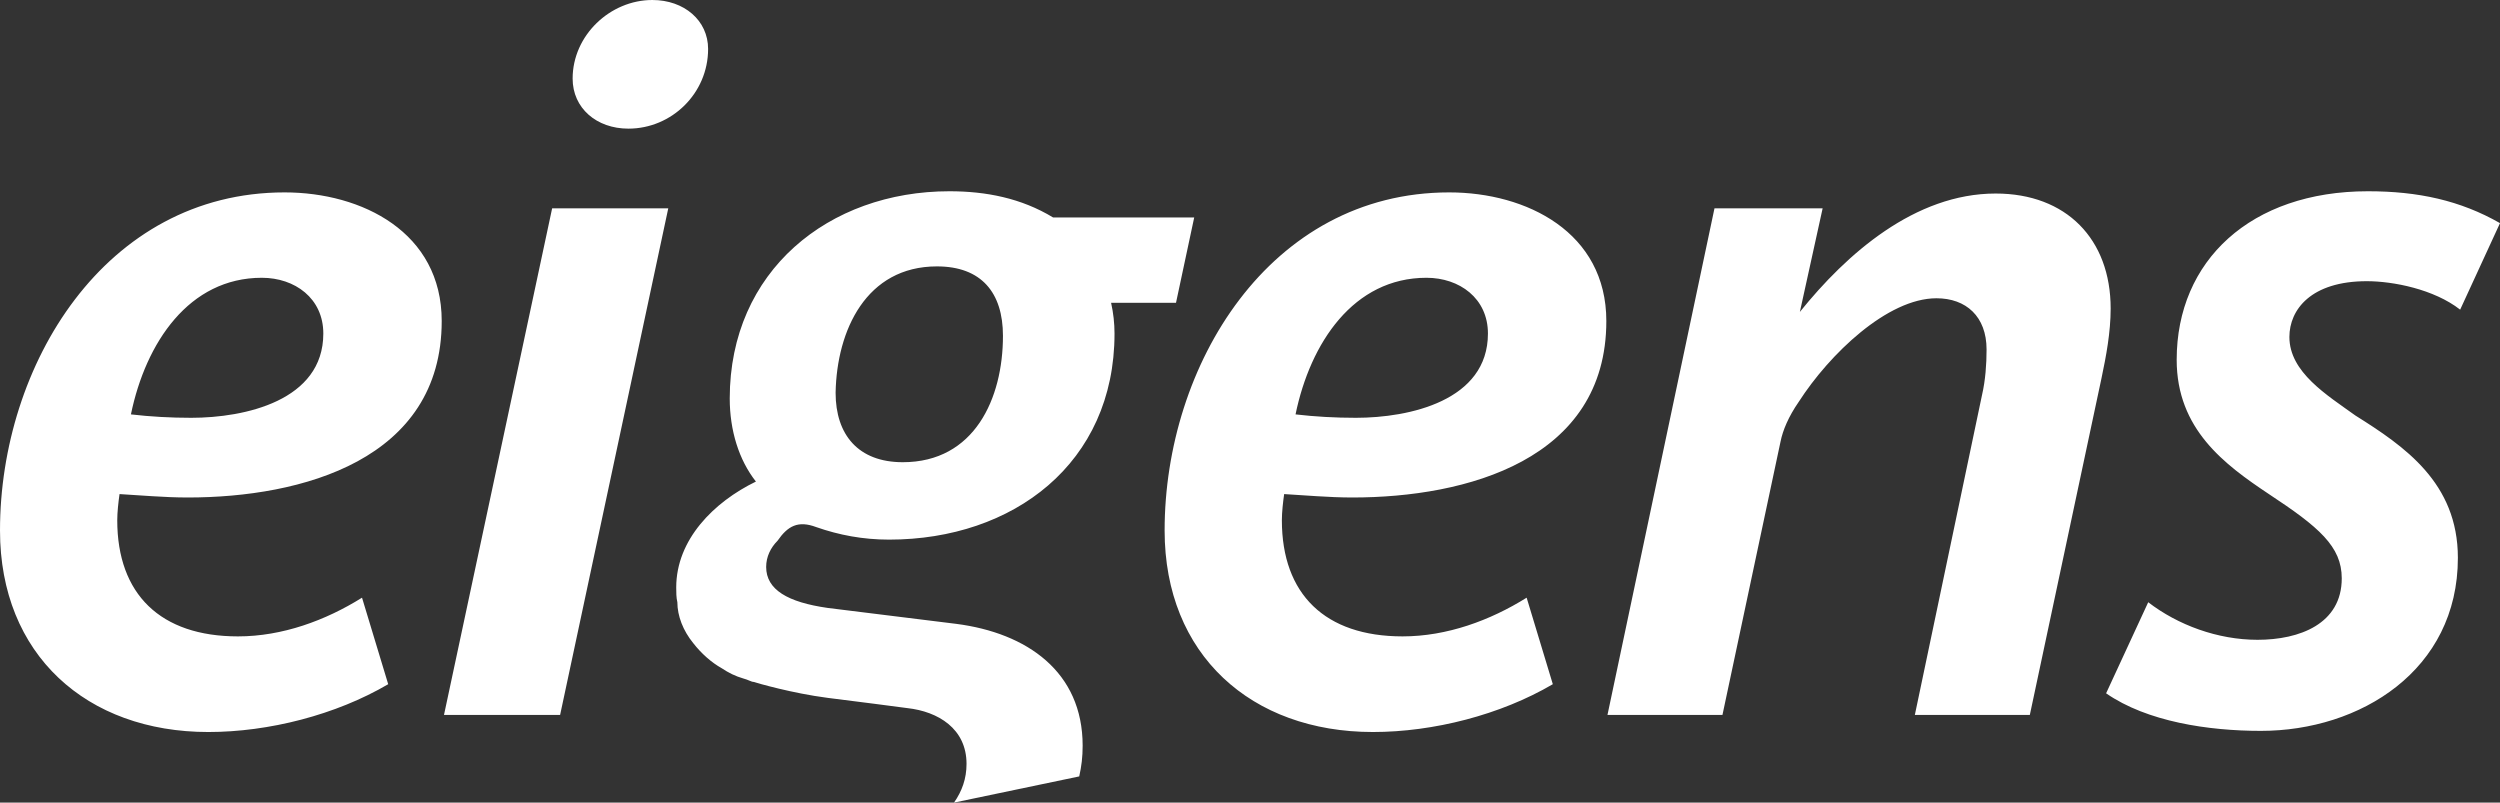
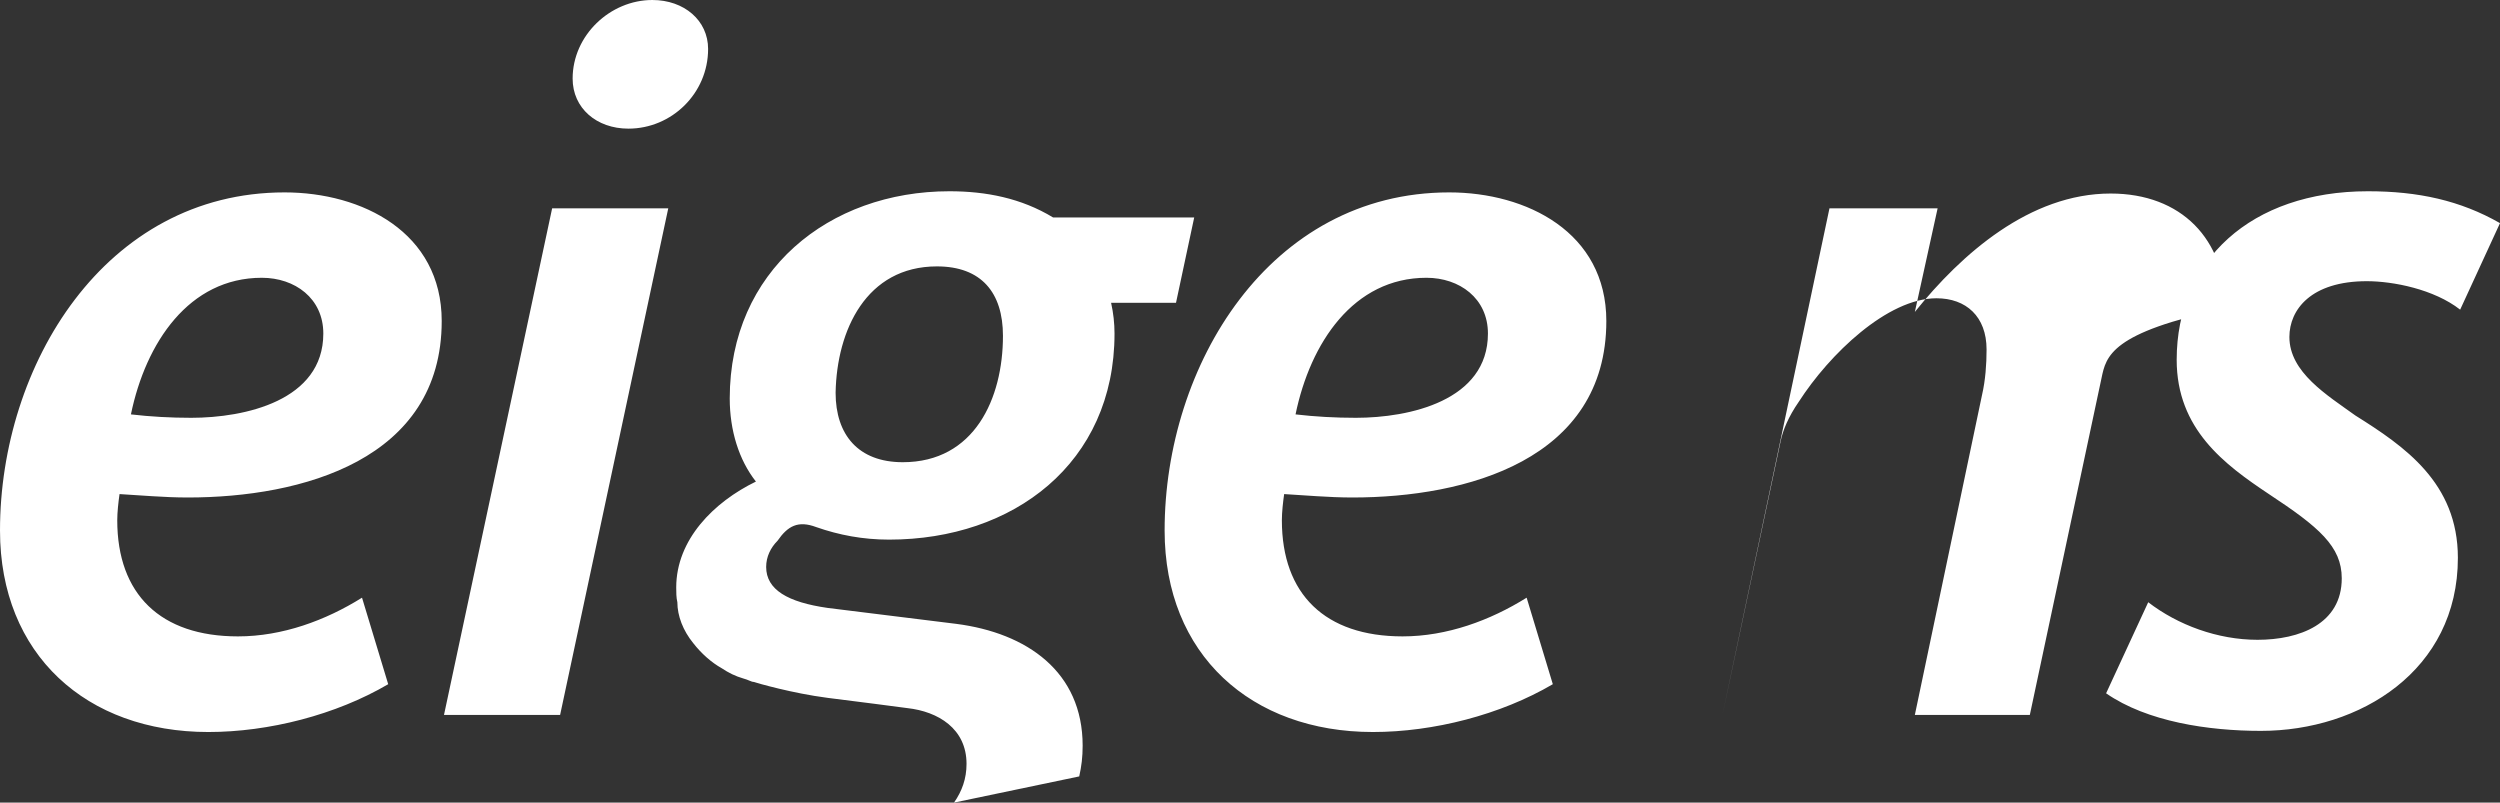
<svg xmlns="http://www.w3.org/2000/svg" version="1.1" id="Ebene_1" x="0px" y="0px" viewBox="0 0 219.6 70.5" style="enable-background:new 0 0 219.6 70.5;" xml:space="preserve">
  <rect x="0" y="0" width="219.6" height="70.5" fill="#333333" stroke="none" />
  <style type="text/css">
	.st0{fill:#FFFFFF;}
</style>
  <g>
-     <path class="st0" d="M16.5,43.7c10,0,22.3-3.3,22.3-15.5c0-7.8-7-11.3-13.8-11.3C9.2,16.9,0,32.1,0,46.6c0,10.9,7.6,17.7,18.3,17.7   c5.3,0,11.2-1.5,15.8-4.2l-2.3-7.6c-3.2,2-7,3.4-10.9,3.4c-6.8,0-10.6-3.7-10.6-10.2c0-0.7,0.1-1.6,0.2-2.3   C12.3,43.5,14.4,43.7,16.5,43.7z M23,24.4c2.9,0,5.4,1.8,5.4,4.9c0,5.9-6.9,7.4-11.6,7.4c-1.8,0-3.6-0.1-5.3-0.3   C12.8,30.1,16.6,24.4,23,24.4z M49.2,62.8H39l9.5-44.5h10.2L49.2,62.8z M55.2,11.3c-2.8,0-4.9-1.8-4.9-4.4c0-3.8,3.3-6.9,7-6.9   c2.8,0,4.9,1.8,4.9,4.3C62.2,8.2,59,11.3,55.2,11.3z M118.8,43.7c10,0,22.3-3.3,22.3-15.5c0-7.8-7-11.3-13.8-11.3   c-15.8,0-25,15.2-25,29.7c0,10.9,7.6,17.7,18.3,17.7c5.3,0,11.2-1.5,15.8-4.2l-2.3-7.6c-3.2,2-7,3.4-10.9,3.4   c-6.8,0-10.6-3.7-10.6-10.2c0-0.7,0.1-1.6,0.2-2.3C114.6,43.5,116.7,43.7,118.8,43.7z M125.3,24.4c2.9,0,5.4,1.8,5.4,4.9   c0,5.9-6.9,7.4-11.6,7.4c-1.8,0-3.6-0.1-5.3-0.3C115.1,30.1,118.9,24.4,125.3,24.4z M184.6,33.2l-6.3,29.6h-10.1l5.9-28.1   c0.3-1.3,0.4-2.7,0.4-4c0-2.9-1.8-4.5-4.4-4.5c-4.3,0-9.4,4.9-12.1,9.1c-0.9,1.3-1.4,2.5-1.6,3.5l-5.1,24h-10.1l9.4-44.5h9.5   l-2,9.1c4.1-5.1,10.1-10.4,17.2-10.4c6.2,0,10.1,4,10.1,10.1C185.4,29.2,185,31.3,184.6,33.2z M216.1,27.2   c-2.3-1.8-5.9-2.5-8.2-2.5c-4.9,0-6.8,2.5-6.8,4.9c0,3.1,3.3,5.1,5.8,6.9c4.3,2.7,9,5.9,9,12.5c0,9.9-8.6,15.2-17.3,15.2   c-4.6,0-10-0.8-13.6-3.3l3.7-8c2.6,2,6.1,3.3,9.6,3.3c3.7,0,7.4-1.4,7.4-5.4c0-2.8-2-4.5-6.4-7.4c-3.9-2.6-8.1-5.7-8.1-11.8   c0-8.7,6.5-14.8,16.8-14.8c4.4,0,8.1,0.8,11.6,2.8L216.1,27.2z M60.9,56.5c0.7,0.9,1.6,1.7,2.5,2.2c0.6,0.4,1.2,0.7,1.9,0.9   c0.4,0.1,0.7,0.3,0.9,0.3c0.3,0.1,3.4,1,6.5,1.4c1.7,0.2,7,0.9,7,0.9c2.7,0.3,5.2,1.8,5.2,4.9c0,1.3-0.4,2.4-1.1,3.4l11-2.3   c0.2-0.9,0.3-1.7,0.3-2.7c0-6.5-4.9-9.9-11.1-10.7l-11.3-1.4c-3.5-0.5-5.4-1.6-5.4-3.6c0-0.9,0.4-1.7,1-2.3   c0.9-1.3,1.8-1.8,3.4-1.2c2,0.7,4.1,1.1,6.4,1.1c10.9,0,19.8-6.7,19.8-18.1c0-0.9-0.1-1.8-0.3-2.7h5.7l1.6-7.5H92.5   c-2.8-1.7-5.9-2.3-9.1-2.3c-10.6,0-19.3,7-19.3,18.2c0,2.8,0.8,5.4,2.3,7.3c-3.7,1.8-7,5.1-7,9.3c0,0.4,0,0.9,0.1,1.3   C59.5,54.1,60,55.4,60.9,56.5z M82.3,23.4c3.9,0,5.8,2.3,5.8,6.1c0,5.5-2.5,11.1-8.8,11.1c-3.9,0-5.9-2.4-5.9-6.1   C73.5,29,76.1,23.4,82.3,23.4z" />
+     <path class="st0" d="M16.5,43.7c10,0,22.3-3.3,22.3-15.5c0-7.8-7-11.3-13.8-11.3C9.2,16.9,0,32.1,0,46.6c0,10.9,7.6,17.7,18.3,17.7   c5.3,0,11.2-1.5,15.8-4.2l-2.3-7.6c-3.2,2-7,3.4-10.9,3.4c-6.8,0-10.6-3.7-10.6-10.2c0-0.7,0.1-1.6,0.2-2.3   C12.3,43.5,14.4,43.7,16.5,43.7z M23,24.4c2.9,0,5.4,1.8,5.4,4.9c0,5.9-6.9,7.4-11.6,7.4c-1.8,0-3.6-0.1-5.3-0.3   C12.8,30.1,16.6,24.4,23,24.4z M49.2,62.8H39l9.5-44.5h10.2L49.2,62.8z M55.2,11.3c-2.8,0-4.9-1.8-4.9-4.4c0-3.8,3.3-6.9,7-6.9   c2.8,0,4.9,1.8,4.9,4.3C62.2,8.2,59,11.3,55.2,11.3z M118.8,43.7c10,0,22.3-3.3,22.3-15.5c0-7.8-7-11.3-13.8-11.3   c-15.8,0-25,15.2-25,29.7c0,10.9,7.6,17.7,18.3,17.7c5.3,0,11.2-1.5,15.8-4.2l-2.3-7.6c-3.2,2-7,3.4-10.9,3.4   c-6.8,0-10.6-3.7-10.6-10.2c0-0.7,0.1-1.6,0.2-2.3C114.6,43.5,116.7,43.7,118.8,43.7z M125.3,24.4c2.9,0,5.4,1.8,5.4,4.9   c0,5.9-6.9,7.4-11.6,7.4c-1.8,0-3.6-0.1-5.3-0.3C115.1,30.1,118.9,24.4,125.3,24.4z M184.6,33.2l-6.3,29.6h-10.1l5.9-28.1   c0.3-1.3,0.4-2.7,0.4-4c0-2.9-1.8-4.5-4.4-4.5c-4.3,0-9.4,4.9-12.1,9.1c-0.9,1.3-1.4,2.5-1.6,3.5l-5.1,24l9.4-44.5h9.5   l-2,9.1c4.1-5.1,10.1-10.4,17.2-10.4c6.2,0,10.1,4,10.1,10.1C185.4,29.2,185,31.3,184.6,33.2z M216.1,27.2   c-2.3-1.8-5.9-2.5-8.2-2.5c-4.9,0-6.8,2.5-6.8,4.9c0,3.1,3.3,5.1,5.8,6.9c4.3,2.7,9,5.9,9,12.5c0,9.9-8.6,15.2-17.3,15.2   c-4.6,0-10-0.8-13.6-3.3l3.7-8c2.6,2,6.1,3.3,9.6,3.3c3.7,0,7.4-1.4,7.4-5.4c0-2.8-2-4.5-6.4-7.4c-3.9-2.6-8.1-5.7-8.1-11.8   c0-8.7,6.5-14.8,16.8-14.8c4.4,0,8.1,0.8,11.6,2.8L216.1,27.2z M60.9,56.5c0.7,0.9,1.6,1.7,2.5,2.2c0.6,0.4,1.2,0.7,1.9,0.9   c0.4,0.1,0.7,0.3,0.9,0.3c0.3,0.1,3.4,1,6.5,1.4c1.7,0.2,7,0.9,7,0.9c2.7,0.3,5.2,1.8,5.2,4.9c0,1.3-0.4,2.4-1.1,3.4l11-2.3   c0.2-0.9,0.3-1.7,0.3-2.7c0-6.5-4.9-9.9-11.1-10.7l-11.3-1.4c-3.5-0.5-5.4-1.6-5.4-3.6c0-0.9,0.4-1.7,1-2.3   c0.9-1.3,1.8-1.8,3.4-1.2c2,0.7,4.1,1.1,6.4,1.1c10.9,0,19.8-6.7,19.8-18.1c0-0.9-0.1-1.8-0.3-2.7h5.7l1.6-7.5H92.5   c-2.8-1.7-5.9-2.3-9.1-2.3c-10.6,0-19.3,7-19.3,18.2c0,2.8,0.8,5.4,2.3,7.3c-3.7,1.8-7,5.1-7,9.3c0,0.4,0,0.9,0.1,1.3   C59.5,54.1,60,55.4,60.9,56.5z M82.3,23.4c3.9,0,5.8,2.3,5.8,6.1c0,5.5-2.5,11.1-8.8,11.1c-3.9,0-5.9-2.4-5.9-6.1   C73.5,29,76.1,23.4,82.3,23.4z" />
  </g>
</svg>